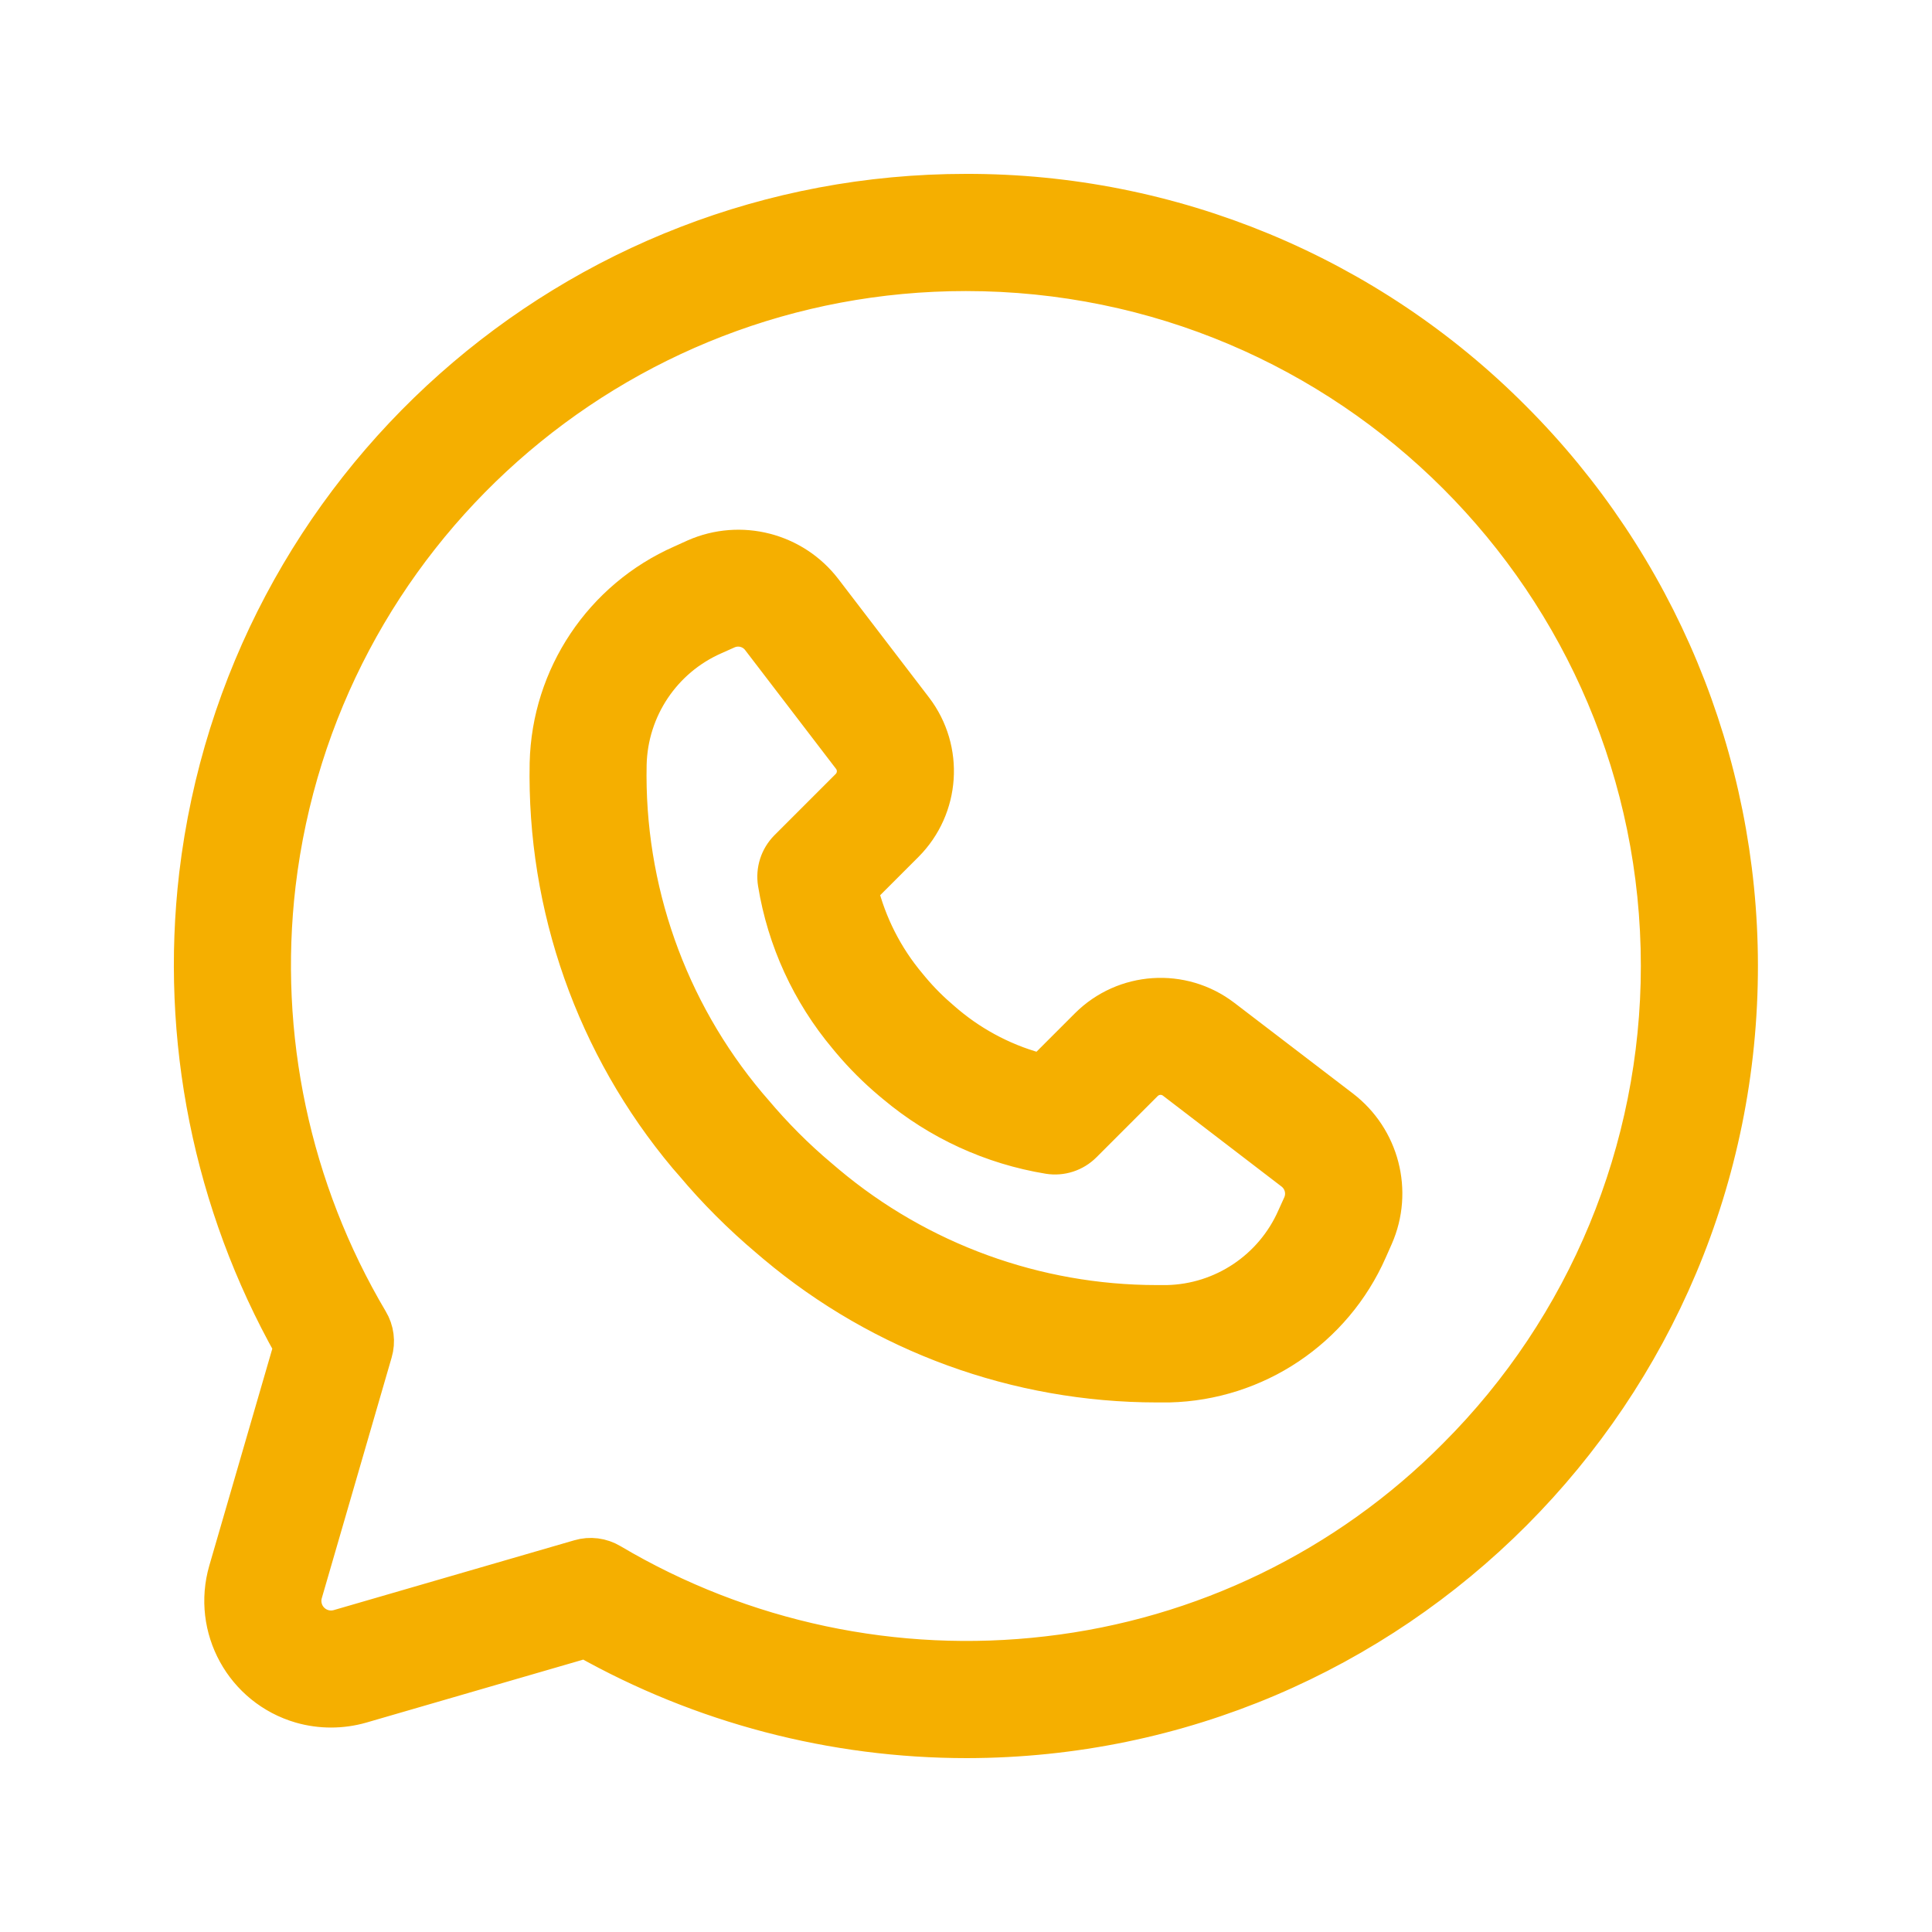
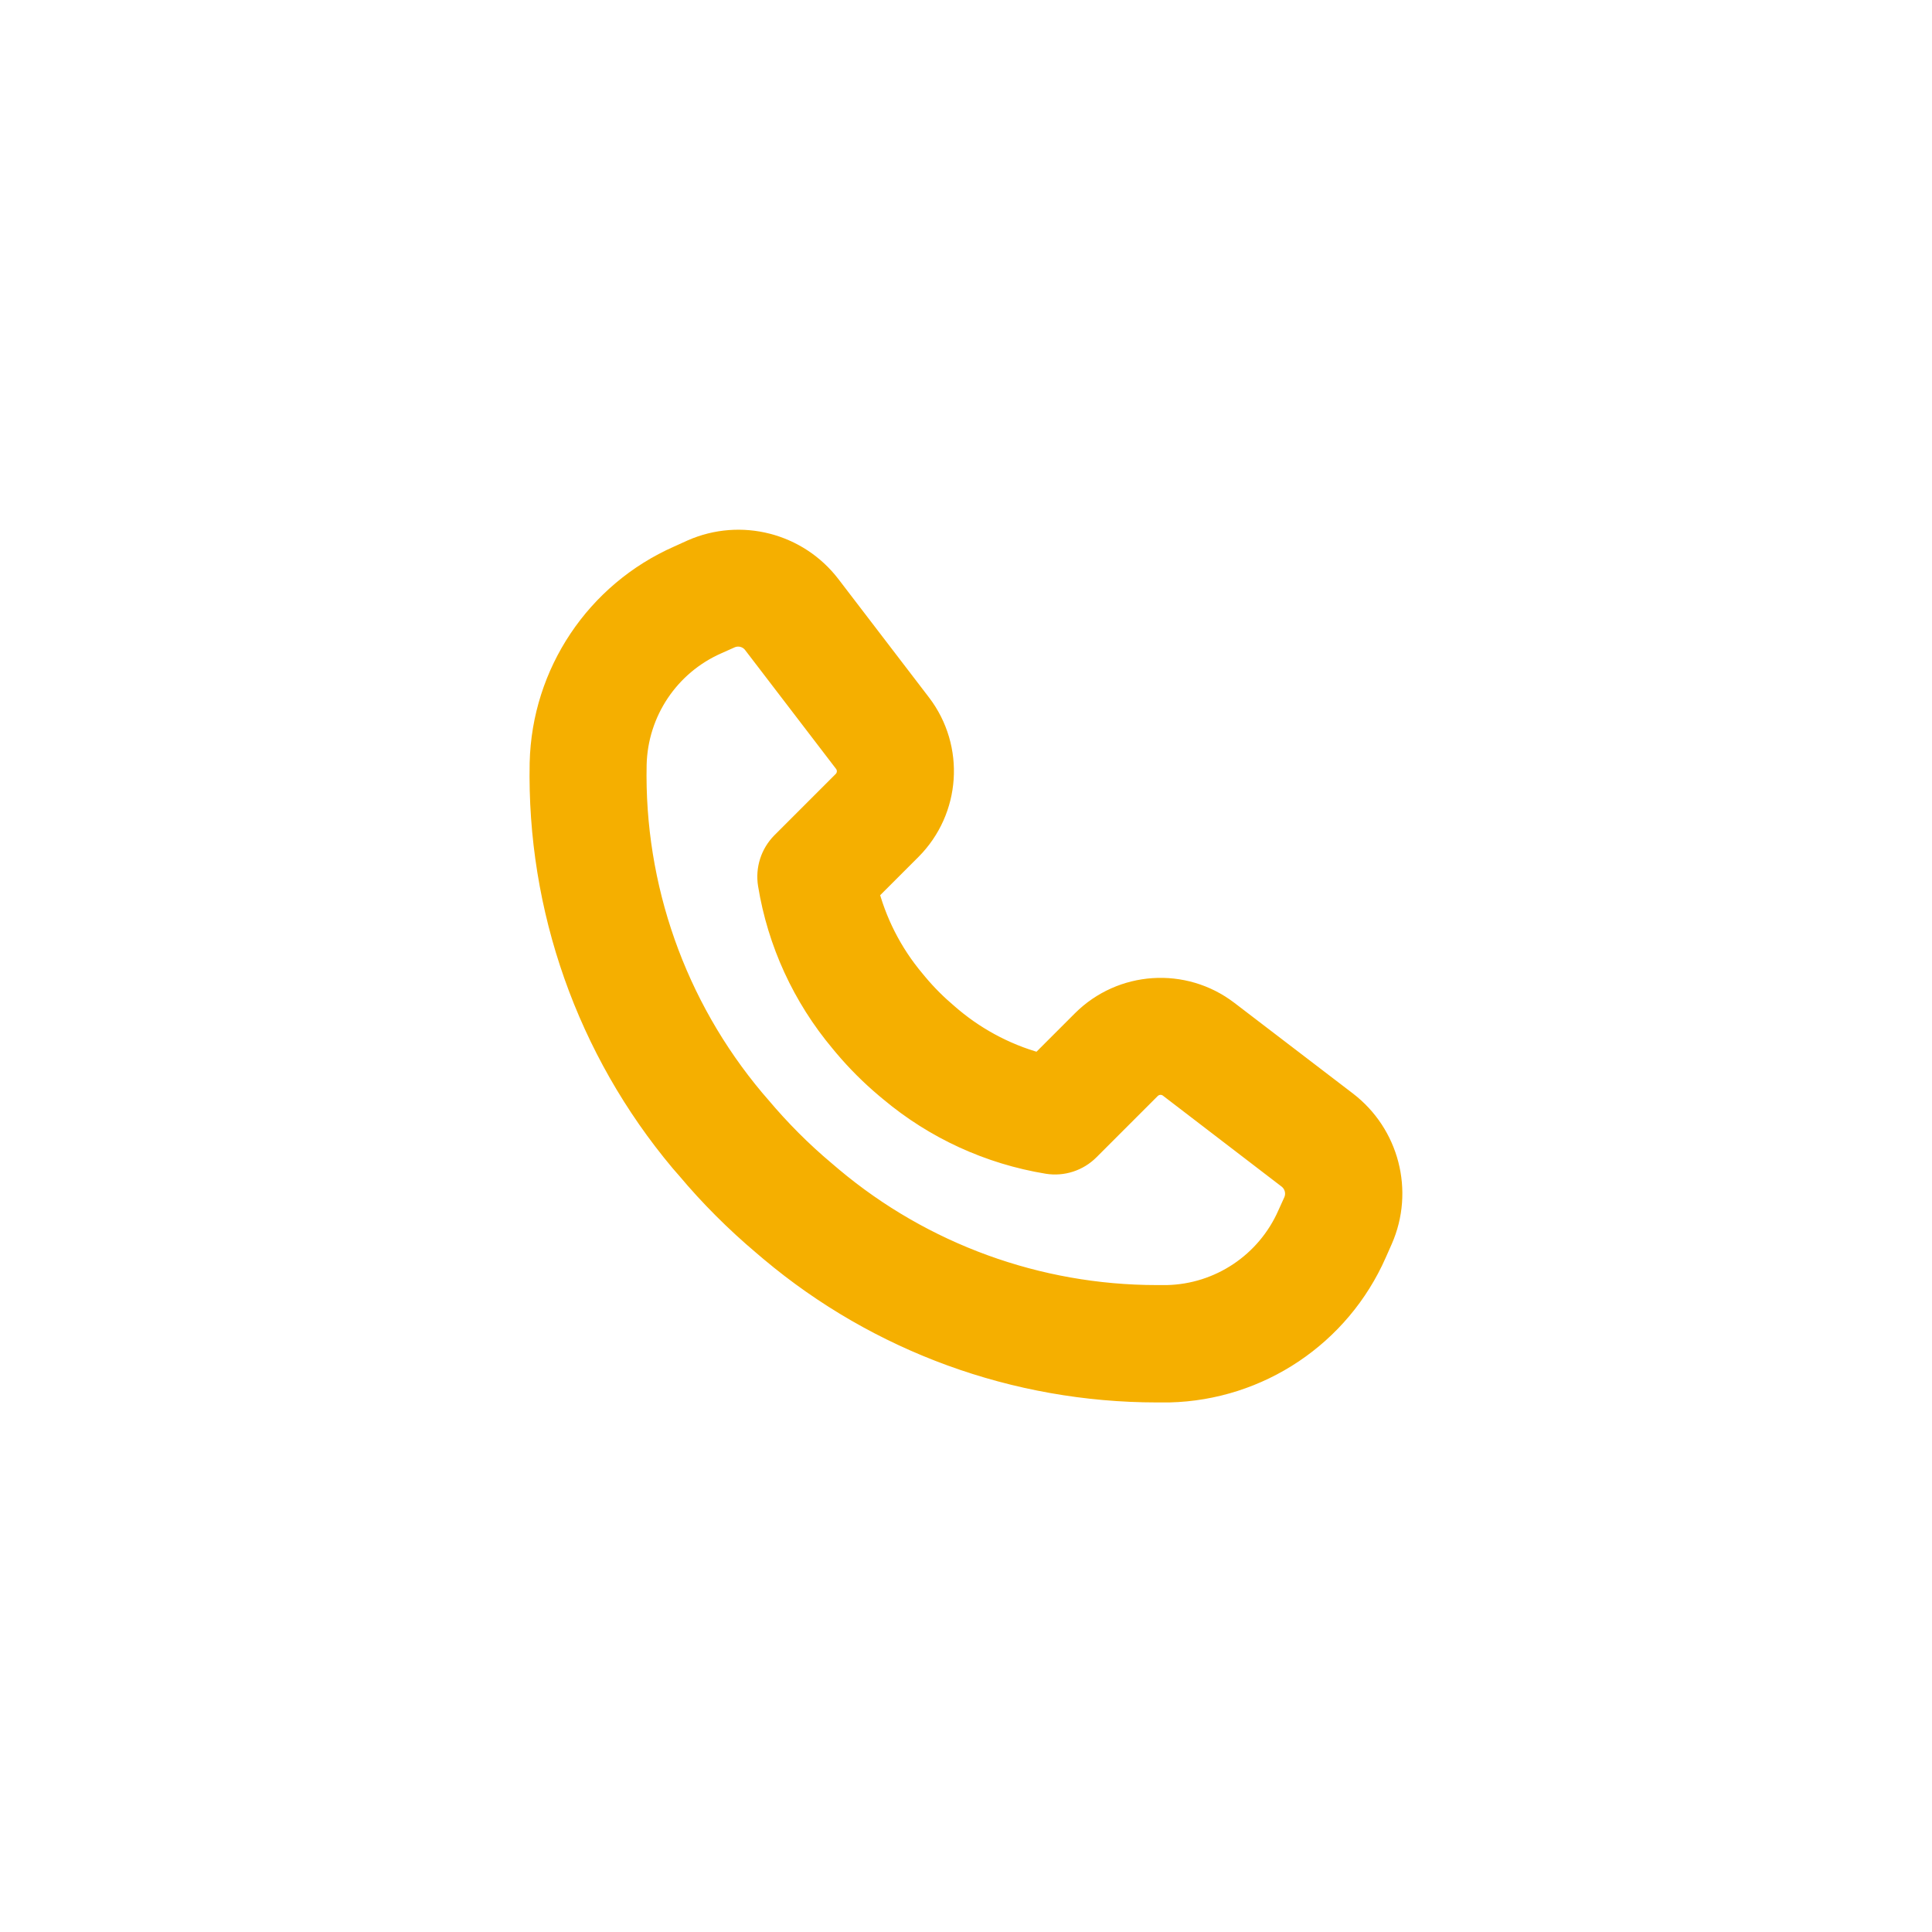
<svg xmlns="http://www.w3.org/2000/svg" width="20" height="20" viewBox="0 0 20 20" fill="none">
  <path d="M13.883 11.478L12.655 10.539C12.235 10.219 11.643 10.258 11.269 10.631L10.789 11.111C10.423 11.02 10.082 10.846 9.793 10.604L9.751 10.568C9.635 10.47 9.527 10.363 9.429 10.246L9.395 10.205C9.152 9.916 8.979 9.575 8.888 9.208L9.367 8.729C9.739 8.355 9.779 7.764 9.46 7.344L8.521 6.117C8.212 5.713 7.666 5.572 7.2 5.777L7.061 5.84C6.241 6.201 5.704 7.004 5.683 7.9C5.653 9.384 6.163 10.829 7.117 11.966L7.18 12.038C7.417 12.321 7.679 12.582 7.961 12.82L8.034 12.882C9.138 13.809 10.533 14.317 11.974 14.318C12.016 14.318 12.058 14.318 12.102 14.318C12.998 14.296 13.801 13.758 14.162 12.938L14.224 12.798C14.429 12.332 14.287 11.787 13.883 11.478ZM13.479 12.473V12.473L13.416 12.612C13.182 13.142 12.663 13.49 12.083 13.503C12.046 13.503 12.009 13.503 11.972 13.503C10.723 13.502 9.513 13.062 8.556 12.259L8.483 12.197C8.236 11.99 8.008 11.761 7.801 11.515L7.738 11.442C6.909 10.455 6.467 9.201 6.494 7.913C6.508 7.333 6.855 6.814 7.386 6.58L7.525 6.518C7.649 6.464 7.793 6.502 7.874 6.61L8.813 7.837C8.887 7.933 8.878 8.069 8.792 8.154L8.158 8.788C8.066 8.881 8.024 9.012 8.045 9.141C8.14 9.726 8.392 10.274 8.773 10.728L8.807 10.769C8.935 10.921 9.076 11.062 9.228 11.19L9.27 11.225C9.724 11.606 10.272 11.857 10.857 11.953C10.986 11.974 11.117 11.931 11.209 11.839L11.843 11.205C11.929 11.119 12.065 11.11 12.161 11.184L13.389 12.125C13.495 12.207 13.532 12.35 13.479 12.473Z" fill="#F5AF00" stroke="#F5AF00" stroke-width="0.4" />
-   <path d="M15.655 4.344C14.159 2.839 12.122 1.995 9.999 2C5.945 2 2.532 5.032 2.054 9.058C1.857 10.747 2.2 12.455 3.034 13.938L2.359 16.262C2.188 16.852 2.527 17.468 3.117 17.64C3.319 17.698 3.534 17.698 3.737 17.64L6.062 16.965C7.267 17.644 8.626 18 10.009 18C14.427 17.994 18.004 14.407 17.998 9.989C17.995 7.871 17.152 5.841 15.655 4.344ZM15.081 15.082C13.944 16.229 12.45 16.953 10.846 17.138C9.274 17.322 7.684 16.985 6.322 16.178C6.225 16.12 6.109 16.105 6.001 16.137L3.51 16.86C3.351 16.906 3.185 16.814 3.139 16.656C3.123 16.601 3.123 16.543 3.139 16.489L3.862 13.998C3.894 13.89 3.879 13.773 3.821 13.677C3.014 12.315 2.677 10.725 2.861 9.153C3.291 5.536 6.357 2.812 9.999 2.813C13.969 2.813 17.186 6.03 17.186 10C17.186 11.906 16.429 13.735 15.081 15.082Z" fill="#F5AF00" stroke="#F5AF00" stroke-width="0.4" />
</svg>